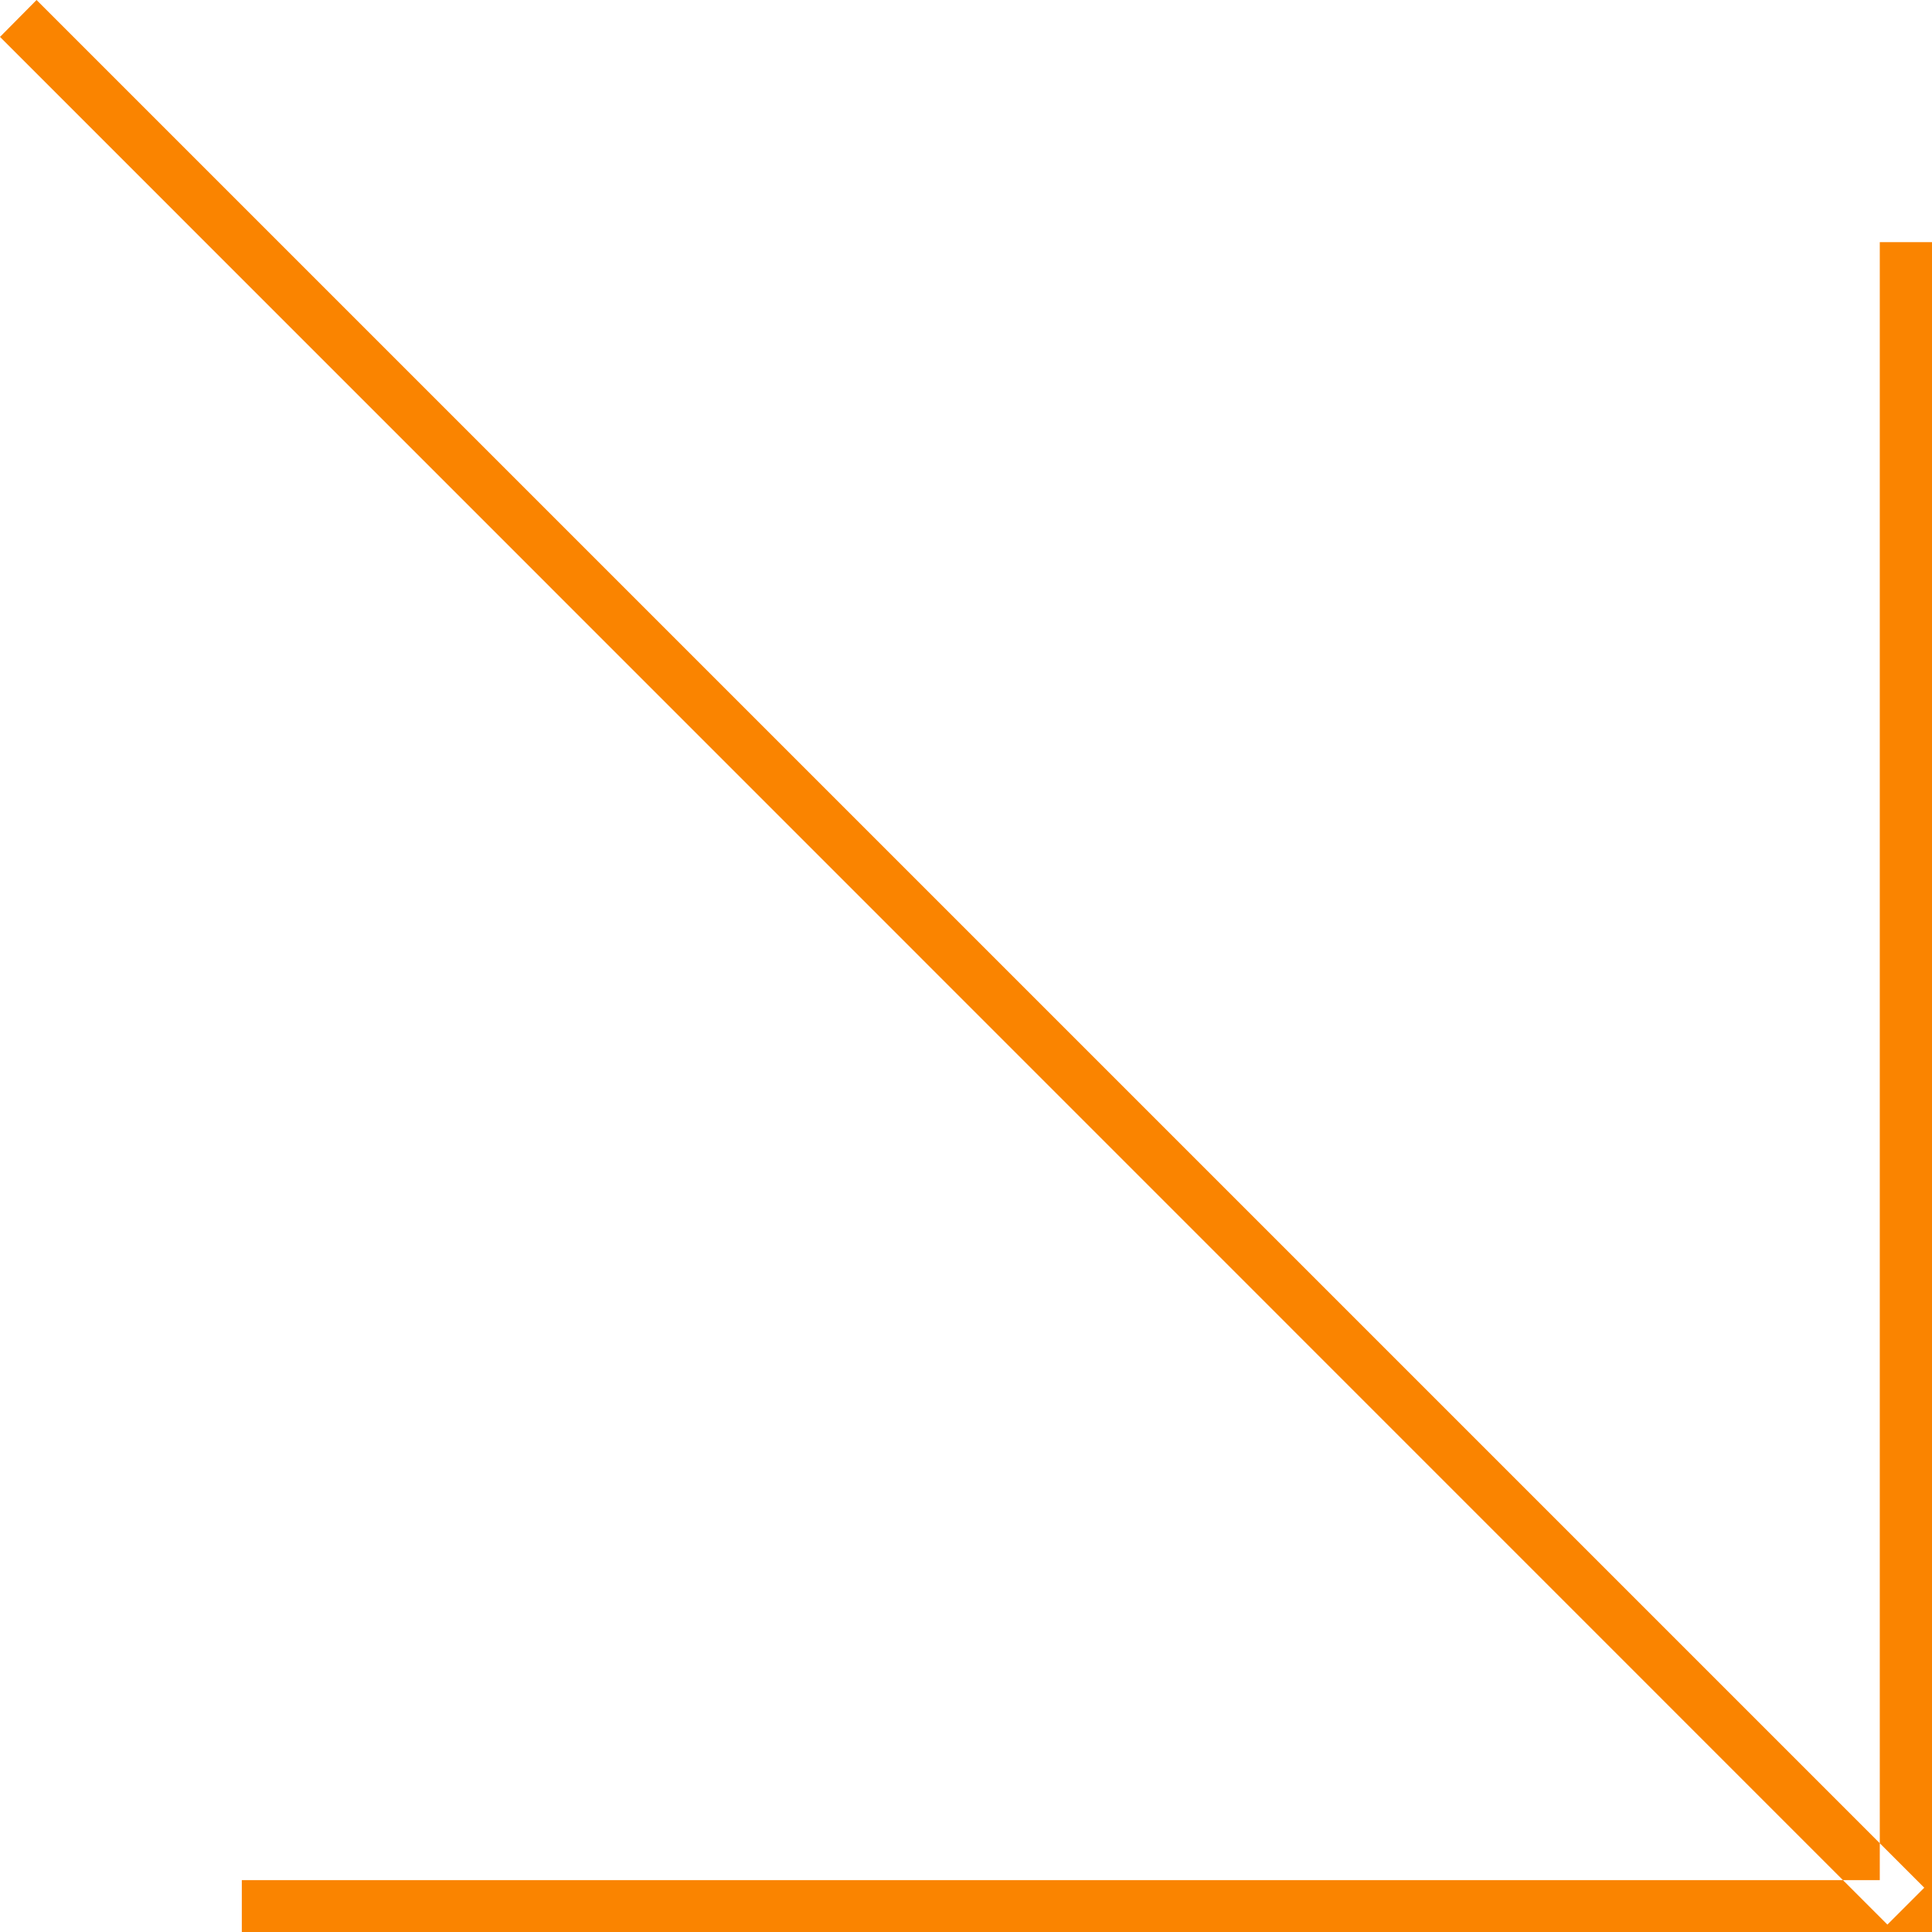
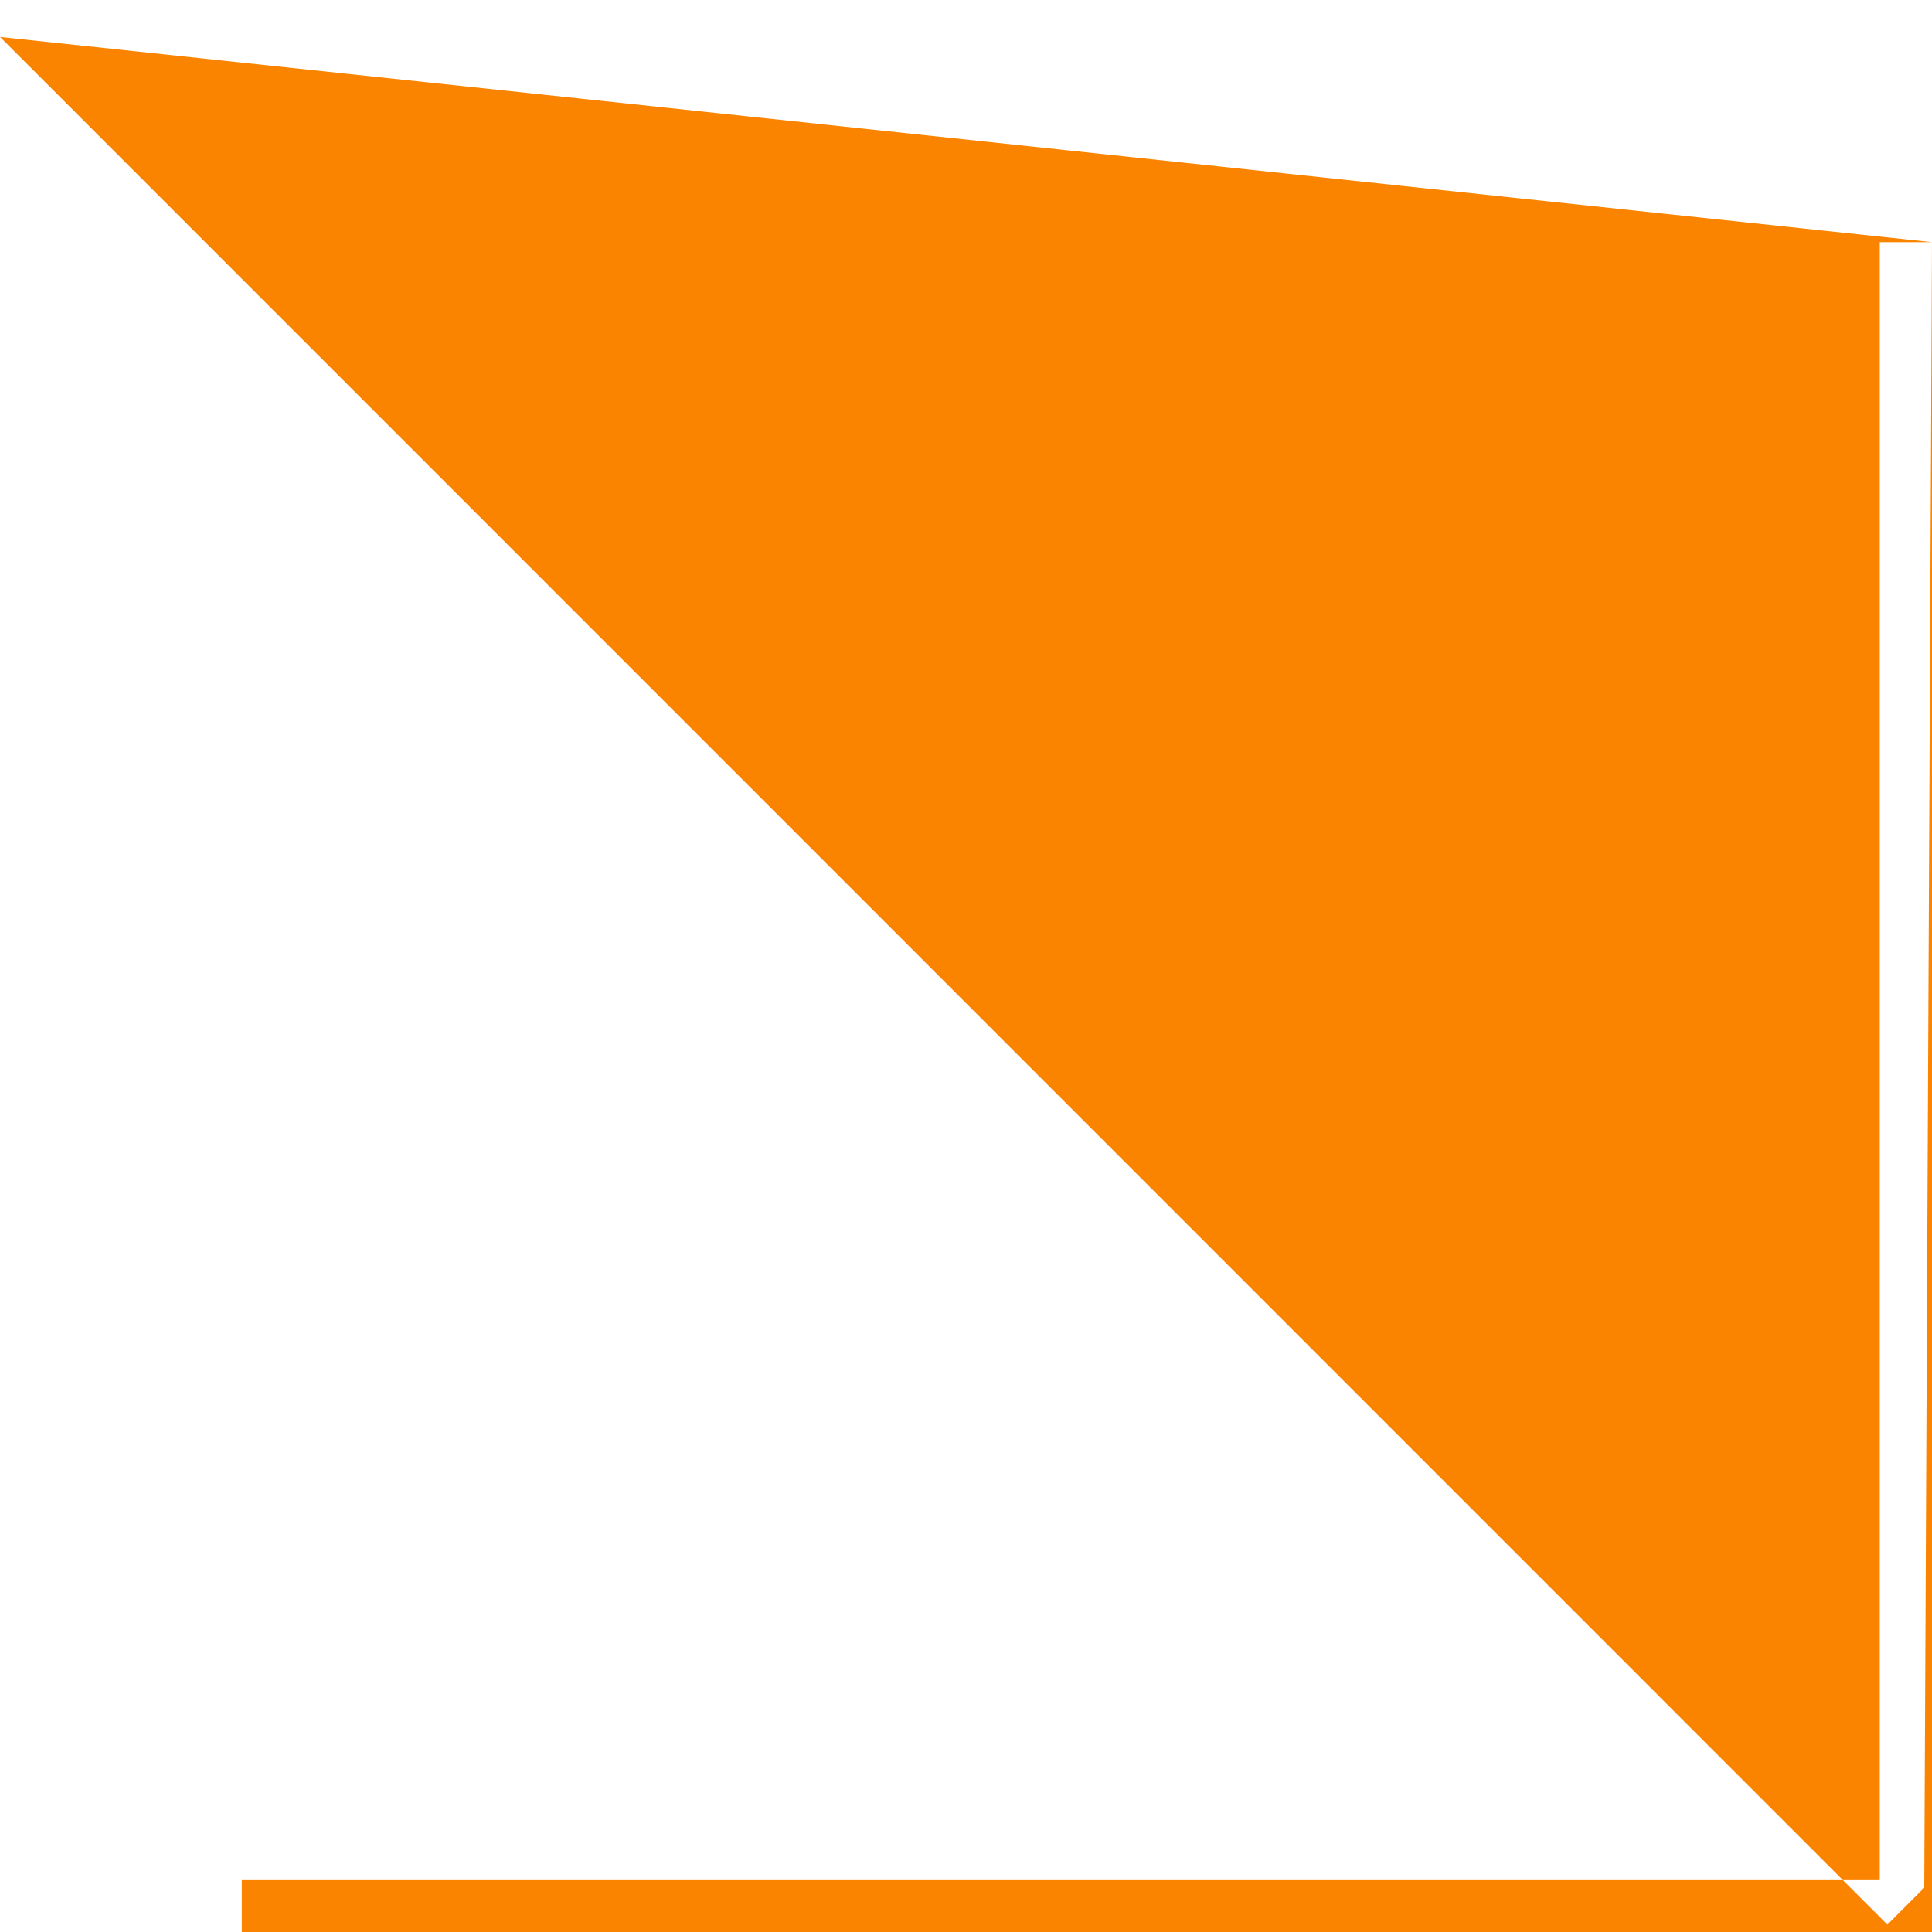
<svg xmlns="http://www.w3.org/2000/svg" width="37" height="37" viewBox="0 0 37 37">
  <defs>
    <style>
      .cls-1 {
        fill: #fa8400;
        fill-rule: evenodd;
      }
    </style>
  </defs>
-   <path id="button_arrow" class="cls-1" d="M37,4.637H36V36.006H4.631v1H37V4.637ZM0.7,0L0,0.707,36.146,36.858l0.706-.706Z" />
+   <path id="button_arrow" class="cls-1" d="M37,4.637H36V36.006H4.631v1H37V4.637ZL0,0.707,36.146,36.858l0.706-.706Z" />
</svg>